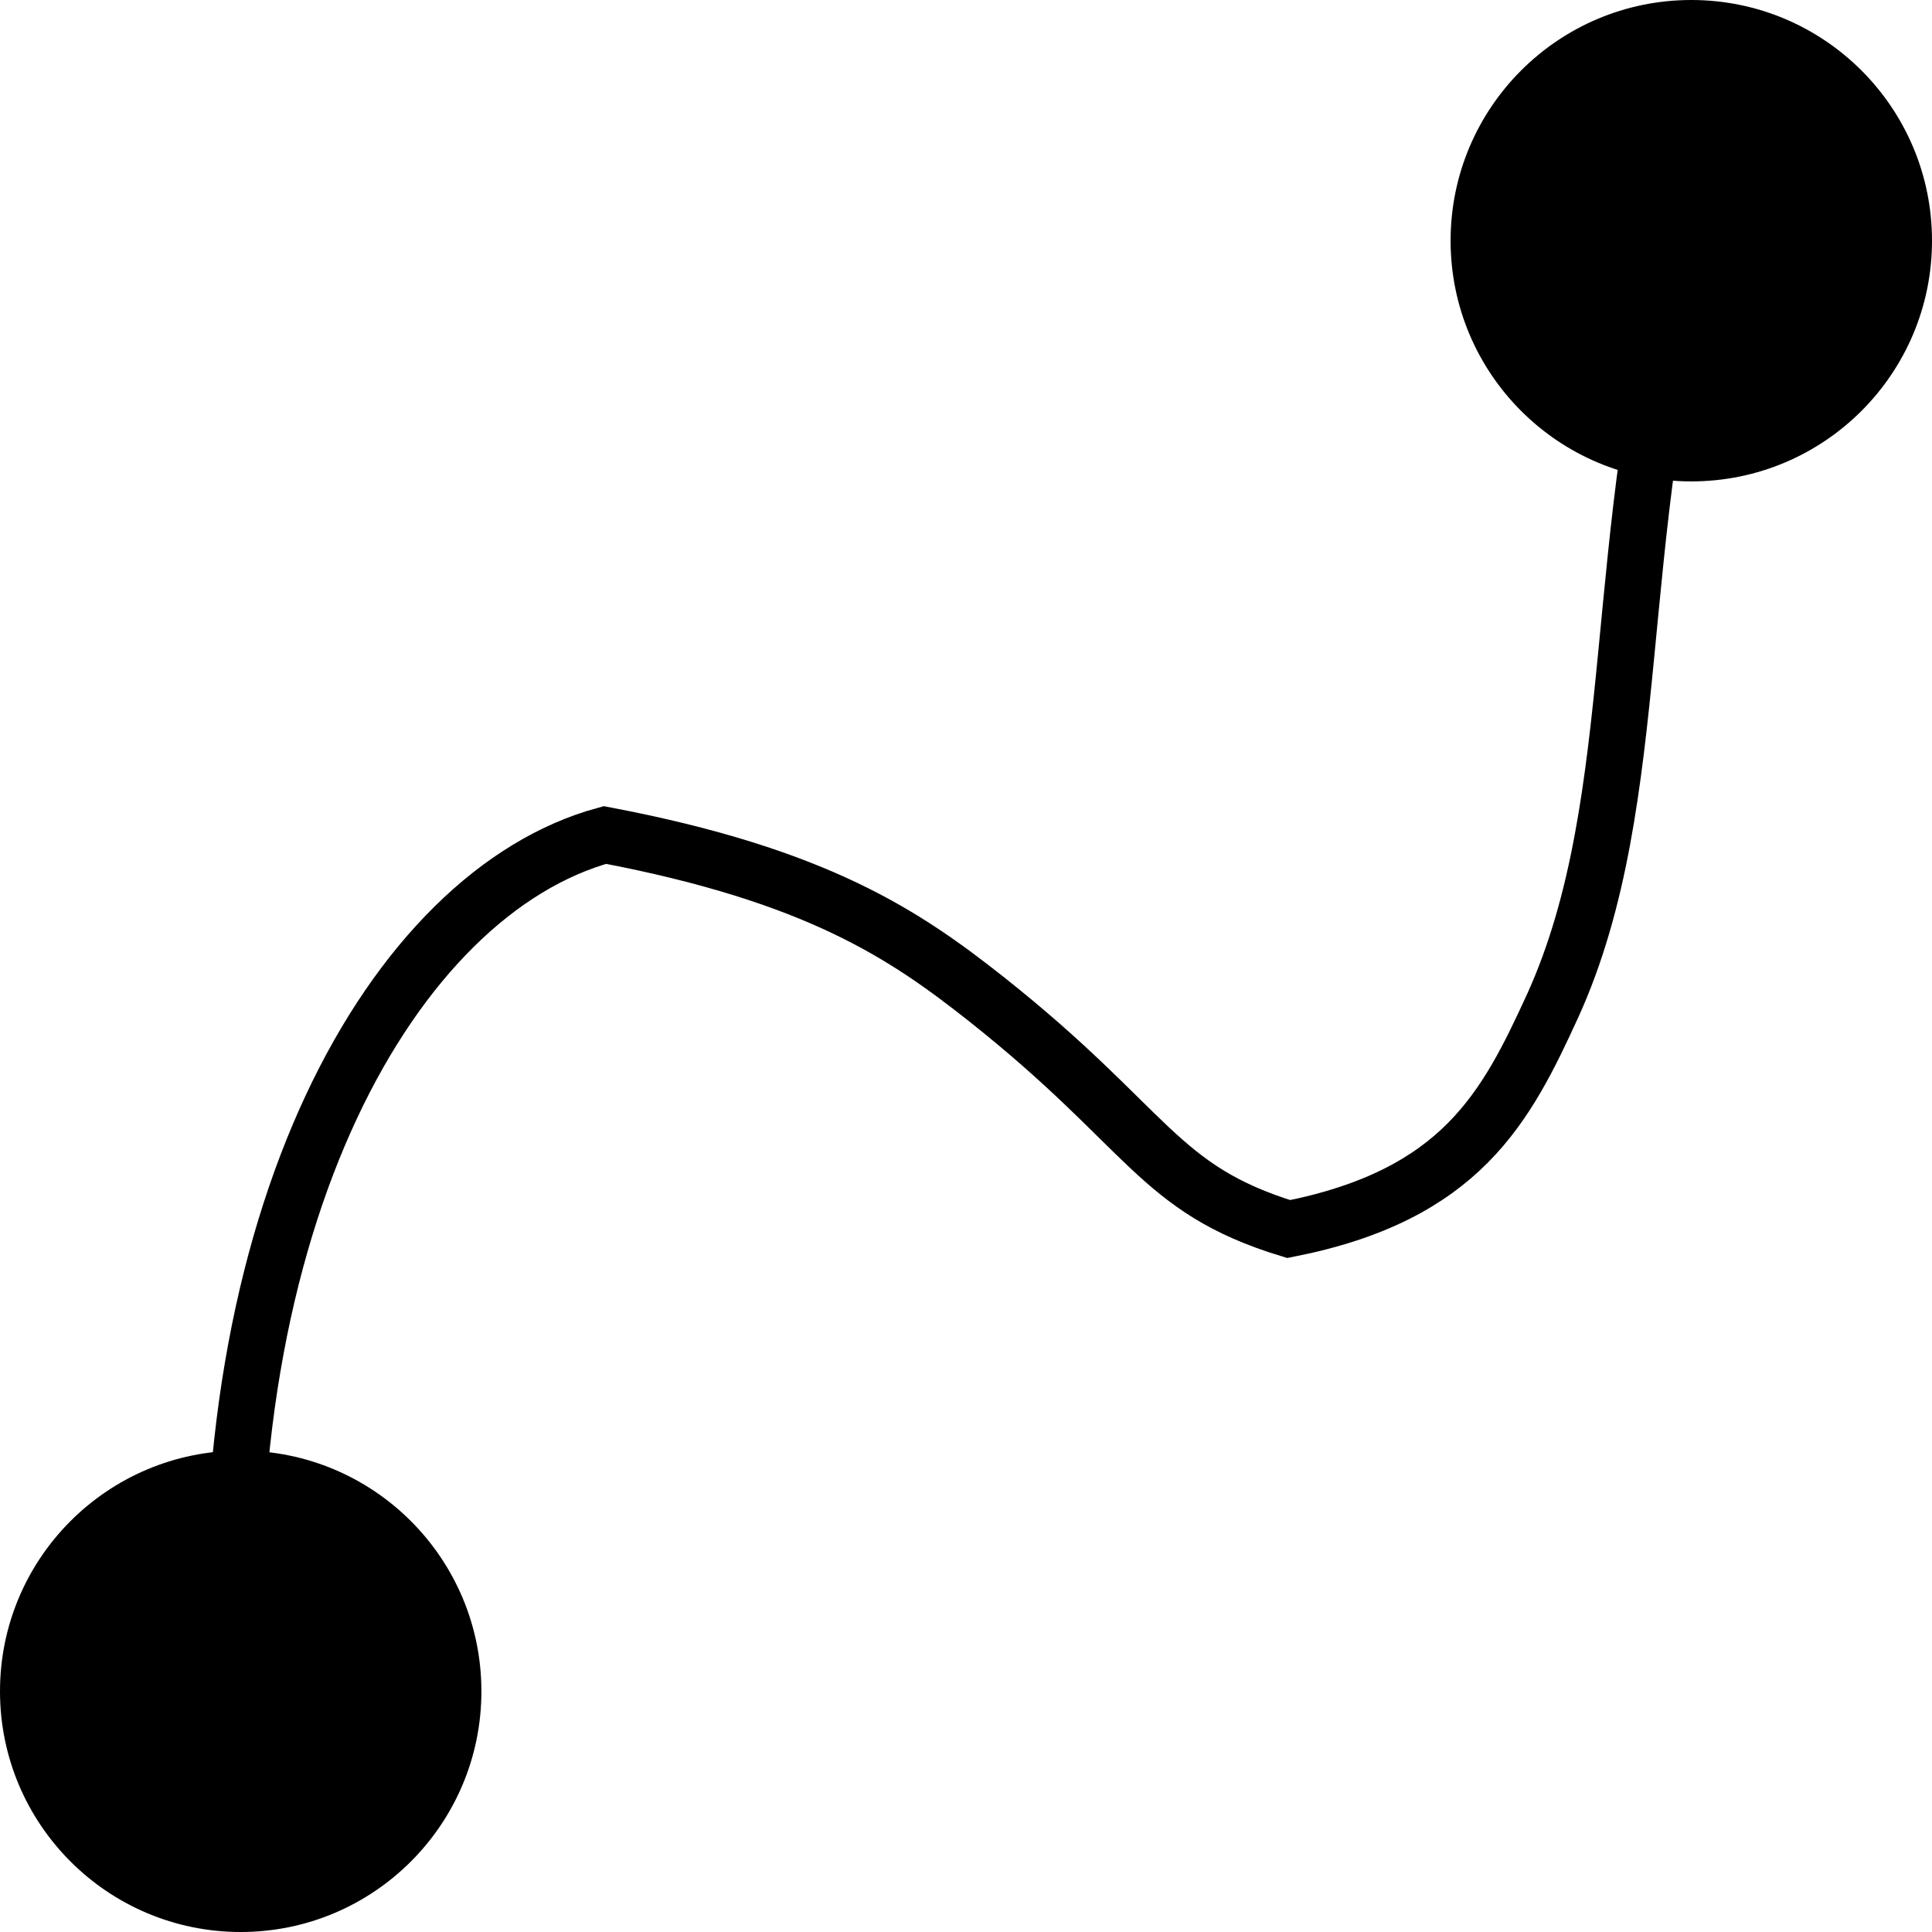
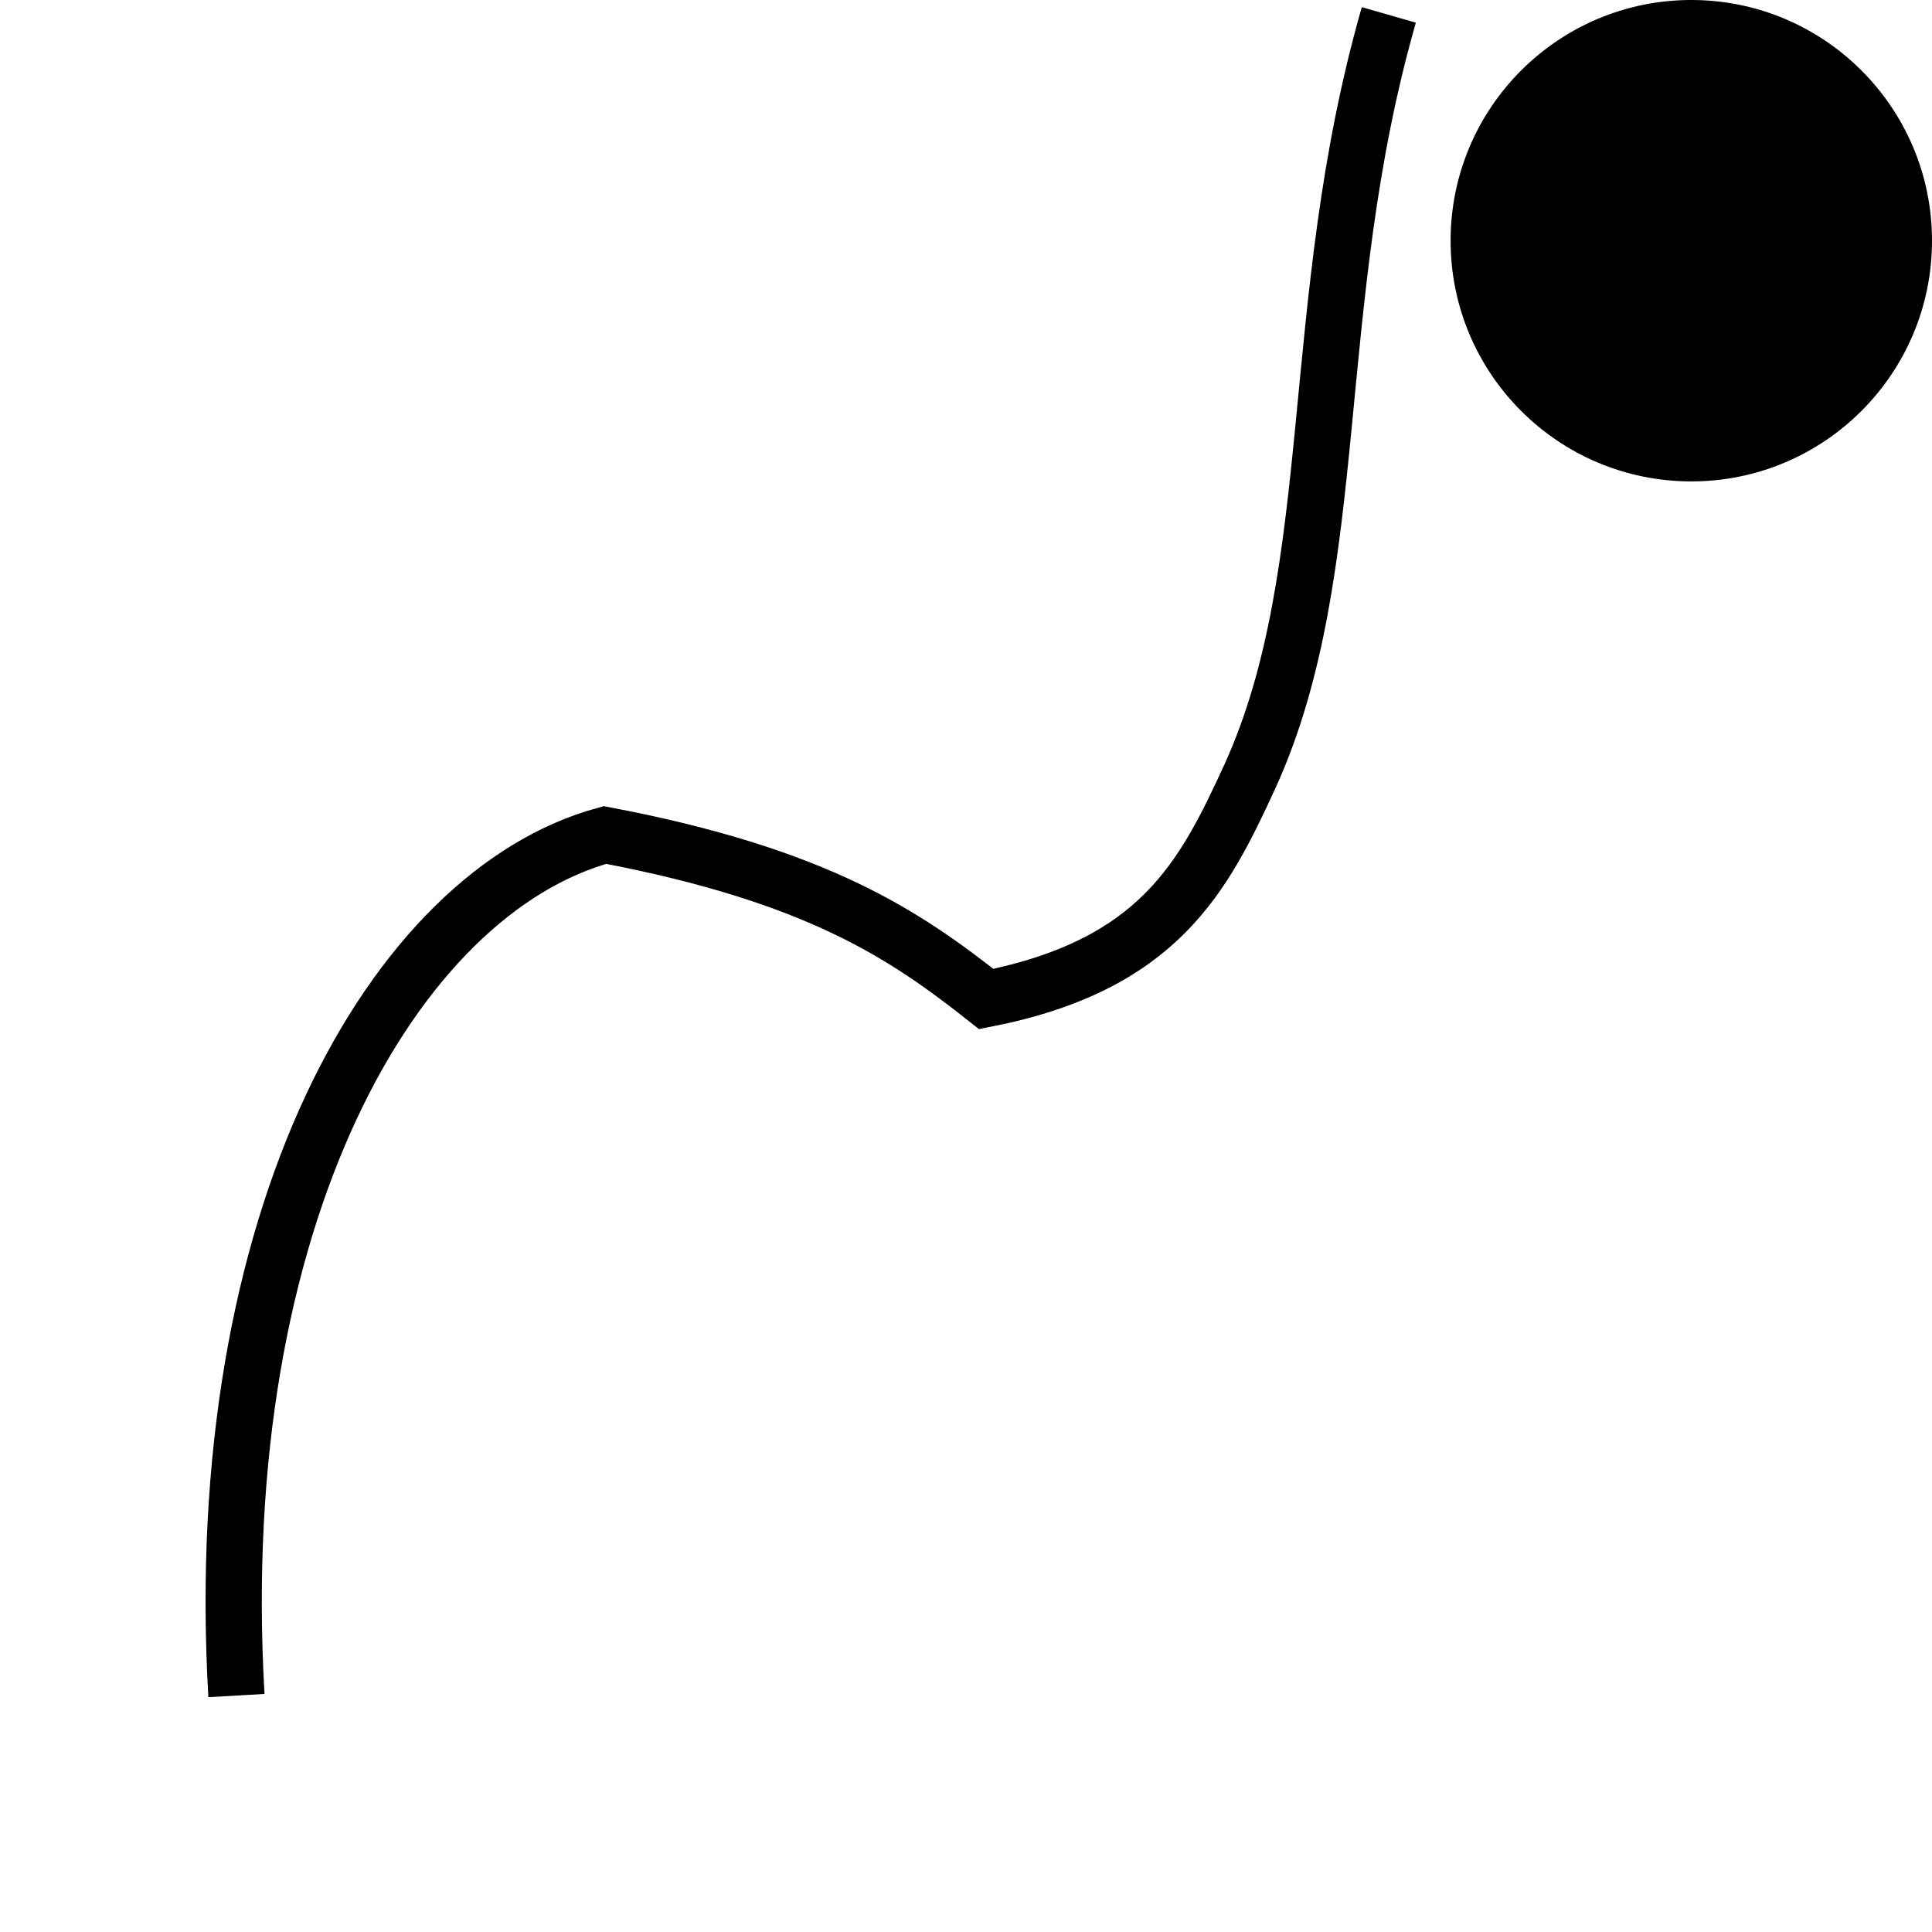
<svg xmlns="http://www.w3.org/2000/svg" version="1.1" id="圖層_1" x="0px" y="0px" viewBox="0 0 90.7 90.7" style="enable-background:new 0 0 90.7 90.7;" xml:space="preserve">
  <style type="text/css">
	.st0{fill:none;stroke:#000000;stroke-width:2.64;}
</style>
  <g transform="translate(4 -269)">
    <circle cx="75.4" cy="280.3" r="11.3" />
-     <circle cx="7.3" cy="348.4" r="11.3" />
-     <path class="st0" d="M7.1,348.6c-1.3-22.5,7.4-37.7,17.3-40.4c10,1.9,14.1,4.7,17.9,7.7c7.7,6.1,8,8.9,14.2,10.8   c8.1-1.6,10.2-5.7,12.4-10.5c4.4-9.7,2.6-22.1,6.5-35.7" />
+     <path class="st0" d="M7.1,348.6c-1.3-22.5,7.4-37.7,17.3-40.4c10,1.9,14.1,4.7,17.9,7.7c8.1-1.6,10.2-5.7,12.4-10.5c4.4-9.7,2.6-22.1,6.5-35.7" />
  </g>
</svg>